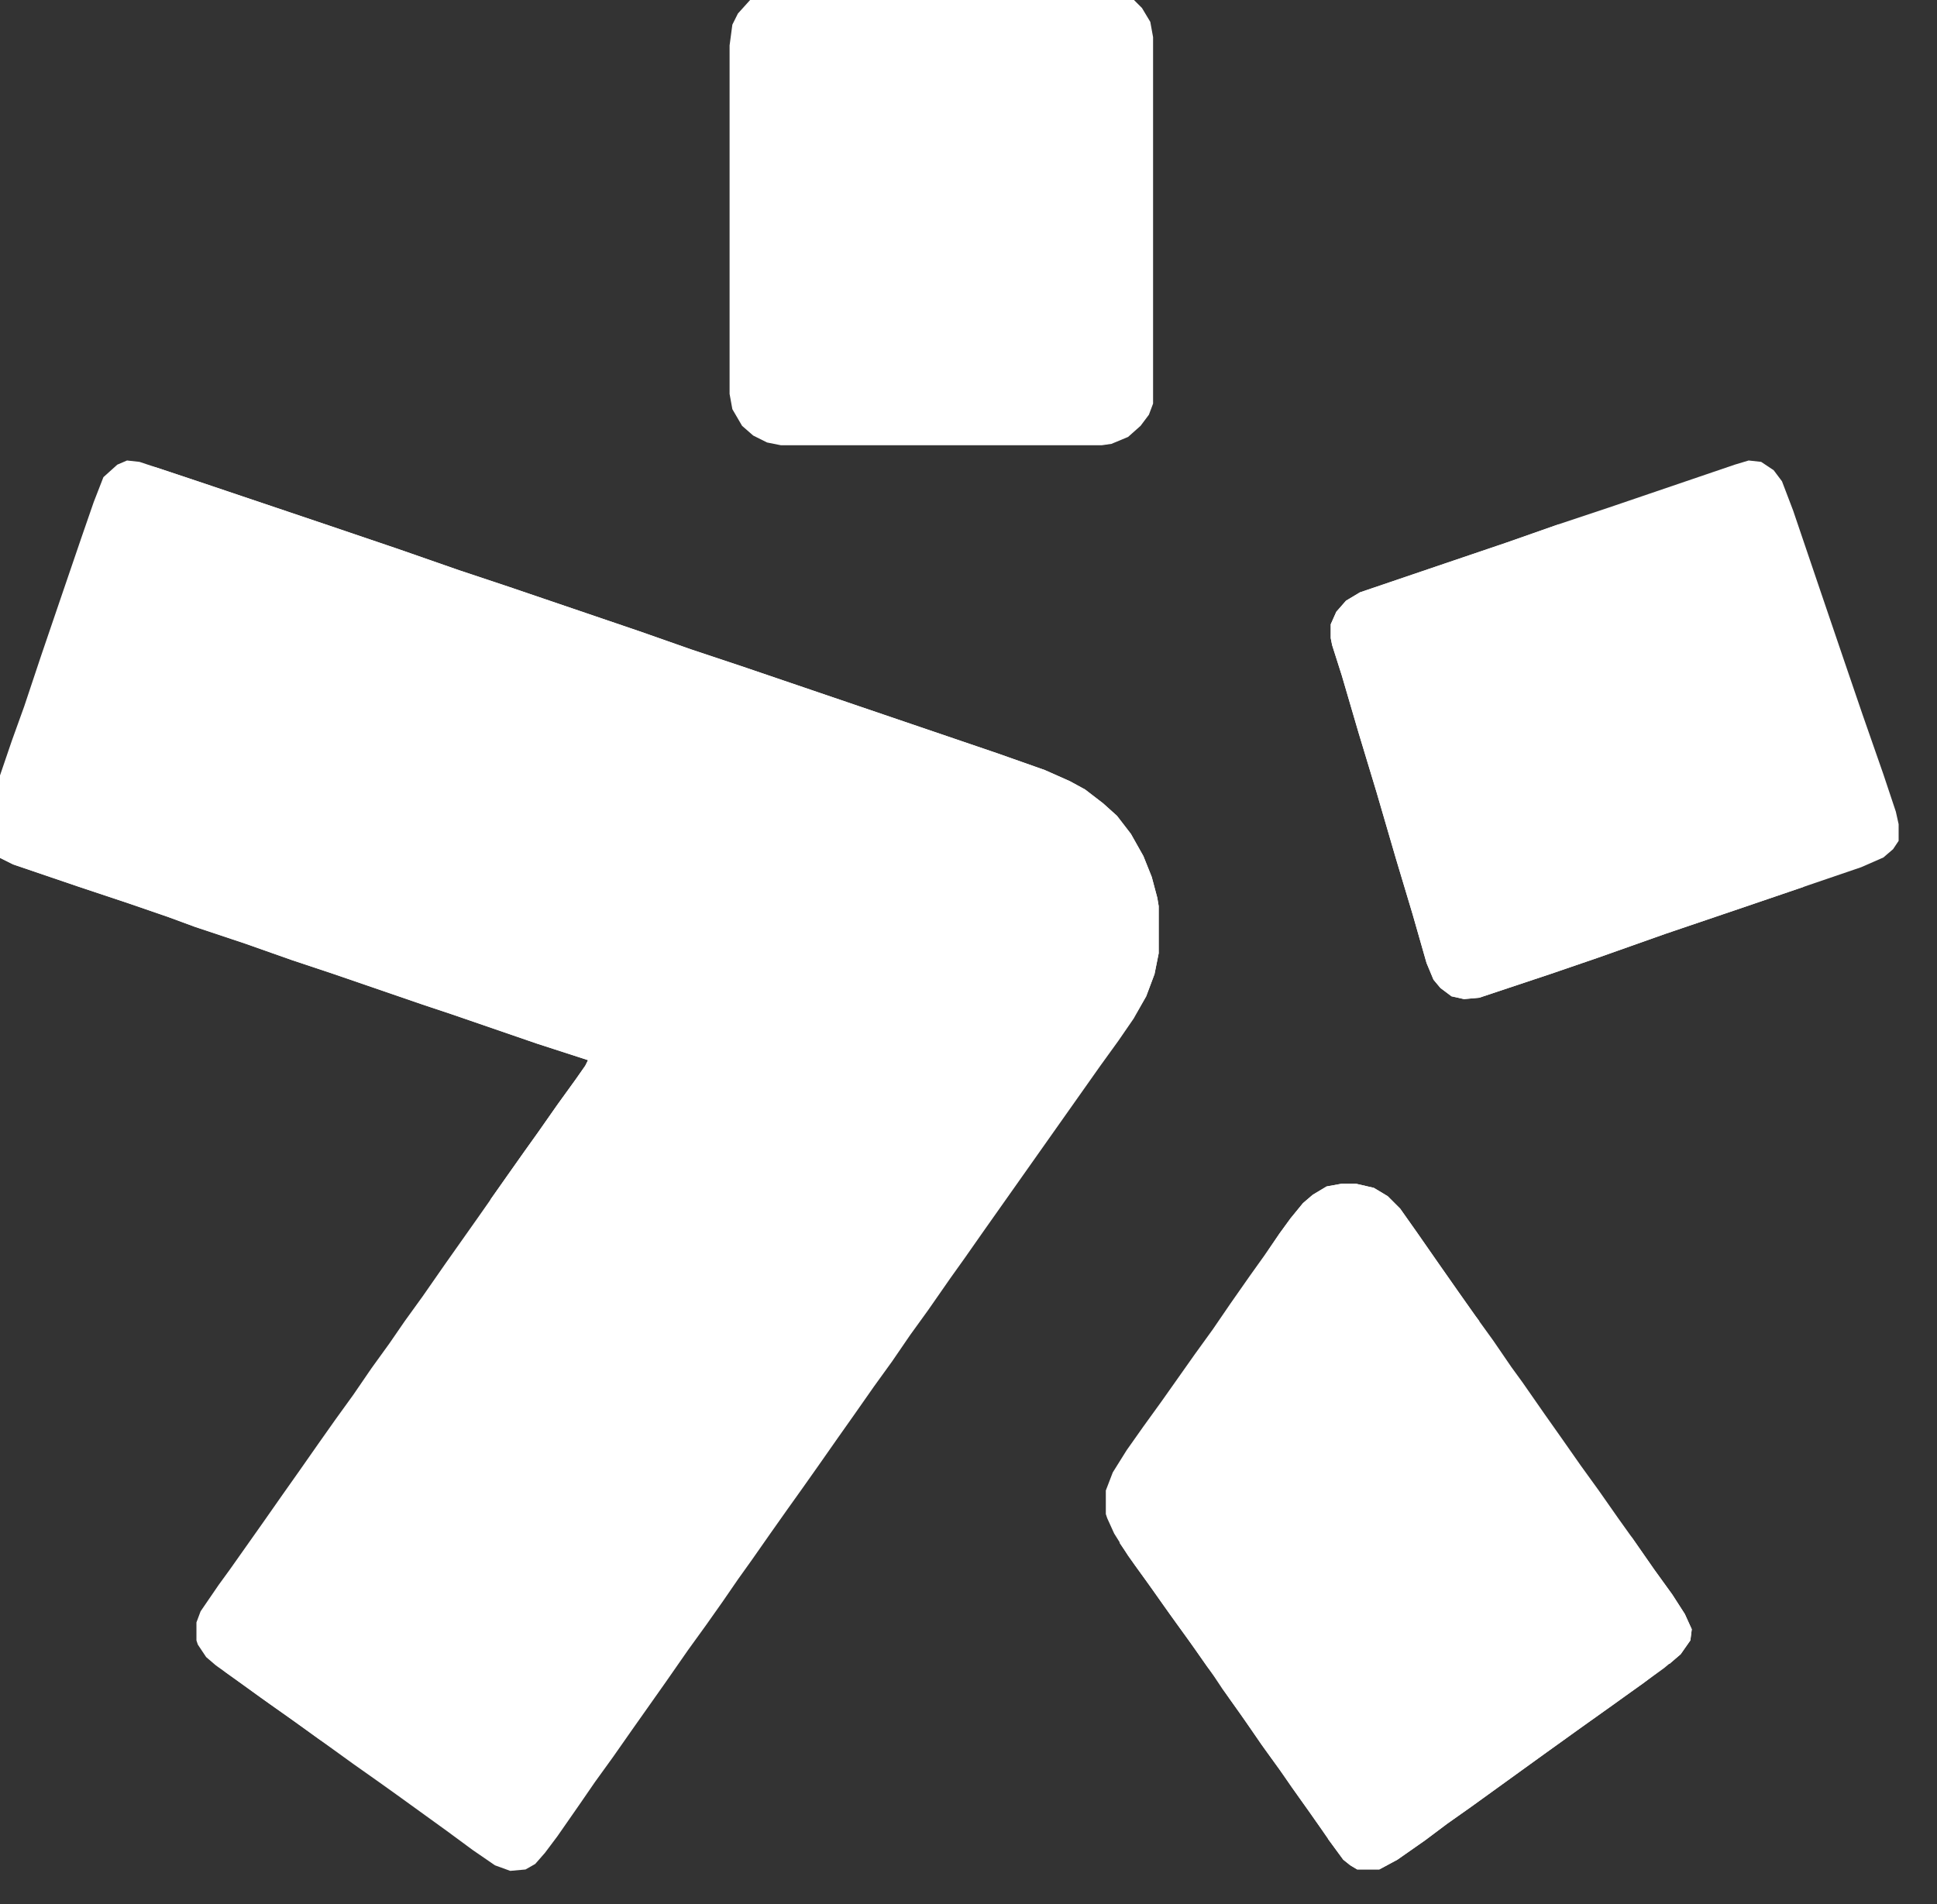
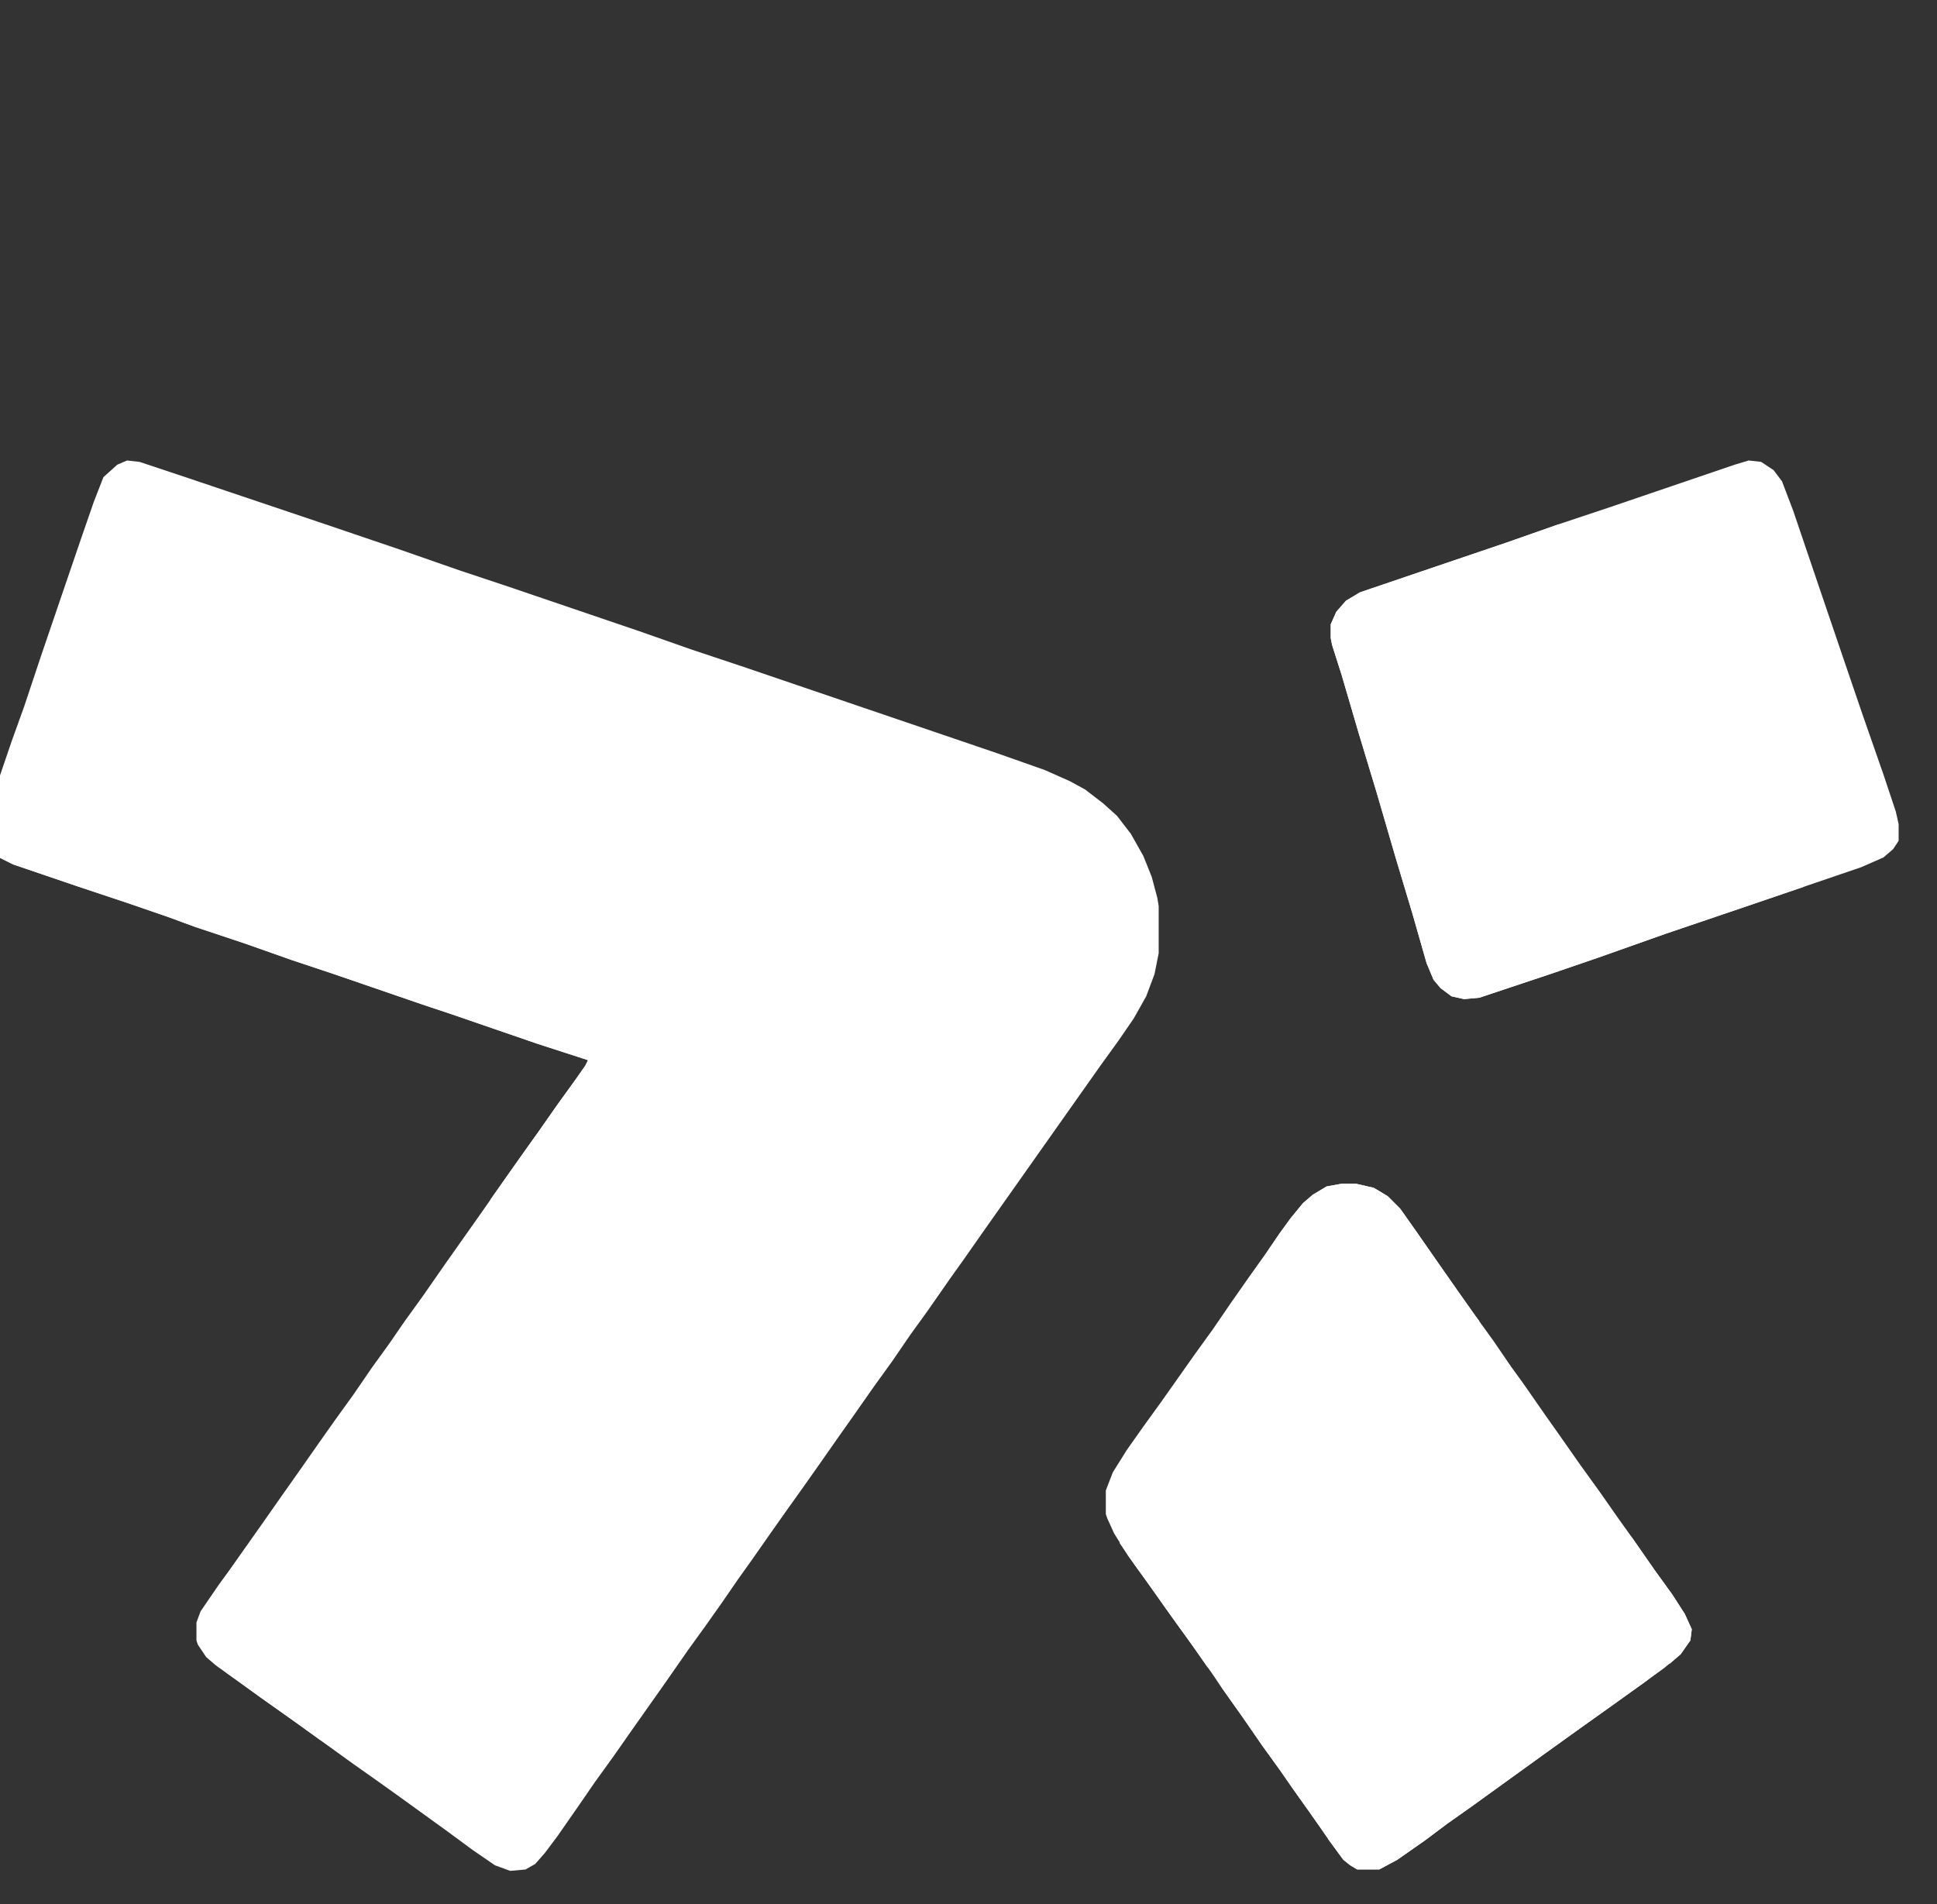
<svg xmlns="http://www.w3.org/2000/svg" width="100%" height="100%" viewBox="0 0 119 117" version="1.1" xml:space="preserve" style="fill-rule:evenodd;clip-rule:evenodd;stroke-linejoin:round;stroke-miterlimit:2;">
  <rect x="0" y="0" width="119" height="117" fill="#333333" stroke="none" />
  <g transform="matrix(1,0,0,1,-3582.2,-2554.48)">
    <g transform="matrix(0.075,0,0,0.075,3343.88,2362.16)">
      <g transform="matrix(4.167,0,0,4.167,3281.17,2941.56)">
        <path d="M0.115,0L2.572,0.273L12.398,3.548L39.147,12.556L53.613,17.469L65.35,21.563L75.176,24.838L100.833,33.573L110.932,37.121L120.759,40.396L171.254,57.592L180.534,60.868L185.448,63.051L188.45,64.689L191.998,67.418L194.728,69.875L197.457,73.423L199.914,77.791L201.552,81.885L202.643,85.979L202.916,87.617L202.916,96.897L202.097,100.991L200.46,105.358L198.003,109.726L195.001,114.093L191.452,119.006L168.525,151.487L164.703,156.946L161.974,160.767L157.607,167.045L154.058,171.958L150.51,177.144L146.962,182.057L143.14,187.516L139.865,192.156L136.044,197.615L132.768,202.255L130.039,206.077L126.763,210.717L122.942,216.176L120.213,219.997L117.21,224.364L113.935,229.004L110.386,233.917L106.019,240.195L99.469,249.476L95.647,254.935L92.099,259.848L89.096,264.215L84.729,270.493L82.273,273.768L80.362,275.952L78.451,277.043L75.449,277.316L72.447,276.225L68.079,273.222L62.893,269.401L53.067,262.304L49.246,259.575L44.606,256.299L34.78,249.203L30.958,246.473L26.318,243.198L21.405,239.649L17.584,236.92L15.673,235.282L14.035,232.826L13.762,232.007L13.762,228.458L14.581,226.275L18.13,221.089L20.313,218.086L26.864,208.806L30.685,203.347L33.961,198.707L37.782,193.248L41.057,188.608L44.606,183.695L48.154,178.509L51.702,173.596L54.705,169.229L58.253,164.315L62.62,158.038L69.171,148.757L74.903,140.569L78.178,135.929L80.908,132.107L84.729,126.648L88.278,121.735L90.188,119.006L90.734,117.914L80.635,114.639L63.985,108.907L58.253,106.996L40.784,100.991L32.596,98.262L23.316,94.986L13.49,91.711L8.303,89.8L0.388,87.071L-9.438,83.795L-22.267,79.428L-25.542,77.791L-27.453,75.607L-27.999,74.242L-27.999,71.513L-26.634,67.146L-22.54,55.136L-20.083,48.312L-16.808,38.486L-12.714,26.476L-8.892,15.285L-6.436,8.188L-4.525,3.275L-1.796,0.819L0.115,0Z" style="fill:white;fill-rule:nonzero;" />
      </g>
      <g transform="matrix(4.167,0,0,4.167,4276.3,3534.09)">
        <path d="M0.115,0L2.844,0L6.393,0.819L9.122,2.457L11.579,4.913L14.854,9.553L19.221,15.831L23.043,21.29L26.318,25.93L29.866,30.843L33.415,36.029L35.598,39.032L39.966,45.31L43.241,49.95L47.062,55.409L50.611,60.322L54.432,65.781L57.161,69.602L61.529,75.88L65.077,80.793L67.533,84.614L68.898,87.617L68.625,89.8L66.715,92.53L63.439,95.259L53.613,102.356L48.973,105.631L44.06,109.18L40.239,111.909L25.499,122.554L20.859,125.83L16.492,129.105L11.033,132.926L7.485,134.837L3.117,134.837L1.753,134.018L0.388,132.926L-2.615,128.832L-6.163,123.646L-9.711,118.733L-12.168,115.185L-15.716,110.271L-19.81,104.267L-23.359,99.354L-24.996,96.897L-28.818,91.438L-32.366,86.525L-35.095,82.704L-38.371,78.063L-41.919,73.15L-44.649,68.783L-46.013,65.781L-46.286,64.962L-46.286,60.322L-44.922,56.773L-42.192,52.406L-38.917,47.766L-35.368,42.853L-28.818,33.573L-25.269,28.66L-21.721,23.474L-17.9,18.015L-15.17,14.193L-12.168,9.826L-9.984,6.824L-7.528,3.821L-5.617,2.184L-2.887,0.546L0.115,0Z" style="fill:white;fill-rule:nonzero;" />
      </g>
      <g transform="matrix(4.167,0,0,4.167,4609.52,2941.56)">
        <path d="M0.115,0L2.572,0.273L5.028,1.911L6.666,4.094L8.849,9.826L14.035,25.111L18.676,38.759L22.497,49.95L26.591,61.687L29.048,69.056L29.594,71.513L29.594,74.788L28.502,76.426L26.591,78.063L22.224,79.974L-0.977,87.89L-16.262,93.076L-29.364,97.716L-38.917,100.991L-52.837,105.631L-55.84,105.904L-58.296,105.358L-60.48,103.721L-61.844,102.083L-63.209,98.808L-65.939,89.254L-69.214,78.336L-73.035,65.235L-76.584,53.498L-79.859,42.307L-81.77,36.302L-82.043,34.938L-82.043,32.208L-80.951,29.751L-79.04,27.568L-76.311,25.93L-62.663,21.29L-47.378,16.104L-37.279,12.556L-27.453,9.28L-2.615,0.819L0.115,0Z" style="fill:white;fill-rule:nonzero;" />
      </g>
      <g transform="matrix(4.167,0,0,4.167,3812.28,2553.75)">
-         <path d="M0.115,0L60.71,0L67.26,0.273L70.263,2.184L72.174,4.094L73.811,6.824L74.357,9.826L74.357,81.885L73.538,84.068L71.901,86.252L69.444,88.436L66.169,89.8L64.258,90.073L1.207,90.073L-1.523,89.527L-4.252,88.163L-6.436,86.252L-8.346,82.977L-8.892,79.974L-8.892,11.464L-8.346,7.37L-7.255,5.186L-4.798,2.457L-2.342,0.819L0.115,0Z" style="fill:white;fill-rule:nonzero;" />
-       </g>
+         </g>
      <g transform="matrix(4.167,0,0,4.167,3294.82,2944.97)">
-         <path d="M0.115,0L2.572,0.546L12.398,3.821L34.234,11.191L50.338,16.65L62.074,20.744L71.901,24.02L97.558,32.754L107.657,36.302L117.483,39.578L167.979,56.773L177.259,60.049L182.172,62.232L185.175,63.87L188.723,66.6L191.452,69.056L194.182,72.604L196.638,76.972L198.276,81.066L199.368,85.16L199.641,86.798L199.641,96.078L198.822,100.172L197.184,104.54L195.274,107.815L195.001,107.269L197.184,102.902L198.549,97.989L199.095,93.076L199.095,88.981L198.276,83.795L196.093,77.518L193.363,72.604L190.906,69.602L188.723,67.418L186.266,65.508L183.264,63.597L179.443,61.959L175.894,60.595L167.979,57.865L164.43,56.5L160.609,55.409L138.227,47.493L135.498,46.674L130.039,44.764L112.024,38.759L103.29,35.756L92.372,31.935L88.551,30.57L86.094,29.751L76.541,26.476L68.352,23.747L58.799,20.471L53.34,18.561L49.792,17.469L37.782,13.375L34.234,12.01L30.958,10.918L19.221,6.824L8.031,3.002L0.115,0.273L0.115,0Z" style="fill:white;fill-rule:nonzero;" />
-       </g>
+         </g>
      <g transform="matrix(4.167,0,0,4.167,4453.71,2993.88)">
        <path d="M0.115,0L1.207,0.273L-7.255,3.275L-15.17,6.005L-34.823,12.556L-40.281,14.739L-42.738,16.923L-43.83,19.379L-44.103,21.563L-43.284,25.111L-42.192,28.114L-41.1,31.662L-39.463,37.394L-38.098,41.488L-34.277,54.044L-32.366,60.595L-30.182,67.691L-28.272,74.242L-26.907,79.428L-24.996,86.252L-23.086,90.073L-23.086,90.619L-21.721,91.165L-20.083,91.984L-18.173,92.257L-15.989,92.257L-10.53,90.619L13.49,82.431L23.316,79.155L47.335,70.967L48.427,71.24L35.598,75.607L21.132,80.52L8.031,85.16L-1.523,88.436L-15.443,93.076L-18.446,93.349L-20.902,92.803L-23.086,91.165L-24.45,89.527L-25.815,86.252L-28.545,76.699L-31.82,65.781L-35.641,52.679L-39.19,40.942L-42.465,29.751L-44.376,23.747L-44.649,22.382L-44.649,19.652L-43.557,17.196L-41.646,15.012L-38.917,13.375L-25.269,8.734L-9.984,3.548L0.115,0Z" style="fill:white;fill-rule:nonzero;" />
      </g>
      <g transform="matrix(4.167,0,0,4.167,3171.99,3214.51)">
        <path d="M0.115,0L0.388,1.092L-0.977,5.186L-1.25,6.278L-1.25,8.461L0.115,10.918L0.934,11.737L5.301,13.647L10.76,15.558L21.678,19.106L29.594,21.836L33.688,23.201L43.241,26.476L49.792,28.66L57.707,31.389L69.99,35.483L79.27,38.759L89.096,42.034L100.287,45.855L107.93,48.585L112.843,50.223L117.21,51.86L117.756,52.952L116.118,54.863L112.57,60.049L109.295,64.689L105.746,69.602L101.925,75.061L98.377,79.974L97.285,81.066L97.831,79.701L104.382,70.421L107.111,66.6L110.932,61.141L114.481,56.228L116.391,53.498L116.937,52.406L106.838,49.131L90.188,43.399L84.456,41.488L66.988,35.483L58.799,32.754L49.519,29.479L39.693,26.203L34.507,24.292L26.591,21.563L16.765,18.288L3.936,13.92L0.661,12.283L-1.25,10.099L-1.796,8.734L-1.796,6.005L-0.431,1.638L0.115,0Z" style="fill:white;fill-rule:nonzero;" />
      </g>
      <g transform="matrix(4.167,0,0,4.167,4535.6,3931)">
        <path d="M0.115,0L0.661,0.273L-2.887,3.002L-7.528,6.278L-12.441,9.826L-17.081,13.102L-36.733,27.295L-41.373,30.57L-45.74,33.846L-51.199,37.667L-54.748,39.578L-59.115,39.578L-60.48,38.759L-61.844,37.667L-64.847,33.573L-64.574,33.027L-62.663,35.483L-60.753,37.667L-59.388,38.759L-58.569,39.032L-55.294,39.032L-52.018,37.394L-47.105,33.846L-43.284,31.116L-38.098,27.295L-33.731,24.292L-28.545,20.471L-24.177,17.469L-20.083,14.466L-16.262,11.737L-11.349,8.188L-6.709,4.913L-2.615,1.911L0.115,0Z" style="fill:white;fill-rule:nonzero;" />
      </g>
      <g transform="matrix(4.167,0,0,4.167,4276.3,3534.09)">
        <path d="M0.115,0L2.844,0L6.393,0.819L9.122,2.457L11.579,4.913L14.854,9.553L19.221,15.831L23.043,21.29L26.318,25.93L27.137,27.022L26.864,27.568L24.407,24.292L16.765,13.375L11.306,5.732L9.941,4.094L6.939,2.184L3.936,1.092L-2.342,1.092L-5.617,3.002L-7.528,4.64L-10.257,8.188L-12.714,11.737L-14.351,13.92L-14.351,13.102L-12.168,9.826L-9.984,6.824L-7.528,3.821L-5.617,2.184L-2.887,0.546L0.115,0Z" style="fill:white;fill-rule:nonzero;" />
      </g>
      <g transform="matrix(4.167,0,0,4.167,4177.35,3943.51)">
        <path d="M0.115,0L1.207,1.092L7.758,10.372L9.941,13.375L14.308,19.652L19.767,27.295L21.132,29.479L20.859,30.024L18.676,27.022L15.4,22.382L12.398,18.015L8.849,13.102L5.028,7.643L1.753,3.002L0.115,0.546L0.115,0Z" style="fill:white;fill-rule:nonzero;" />
      </g>
      <g transform="matrix(4.167,0,0,4.167,4094.33,3826.37)">
-         <path d="M0.115,0L1.48,1.365L3.39,4.094L6.939,9.007L10.76,14.466L12.944,17.469L17.311,23.747L19.494,26.749L19.221,27.295L17.311,24.838L13.49,19.379L9.941,14.466L6.666,9.826L3.117,4.913L0.115,0.546L0.115,0Z" style="fill:white;fill-rule:nonzero;" />
+         <path d="M0.115,0L1.48,1.365L3.39,4.094L6.939,9.007L10.76,14.466L12.944,17.469L17.311,23.747L19.494,26.749L17.311,24.838L13.49,19.379L9.941,14.466L6.666,9.826L3.117,4.913L0.115,0.546L0.115,0Z" style="fill:white;fill-rule:nonzero;" />
      </g>
      <g transform="matrix(4.167,0,0,4.167,4508.3,3818.41)">
        <path d="M0.115,0L1.48,1.365L5.847,7.643L9.395,12.556L11.852,16.377L13.217,19.379L12.944,21.563L11.033,24.292L8.849,26.203L8.303,25.93L11.033,23.474L12.125,21.29L11.852,18.015L10.487,15.285L8.576,12.556L5.301,7.916L1.48,2.457L0.115,0.546L0.115,0Z" style="fill:white;fill-rule:nonzero;" />
      </g>
      <g transform="matrix(4.167,0,0,4.167,3357.37,3929.87)">
        <path d="M0.115,0L1.48,0.546L4.482,2.729L8.031,5.186L12.125,8.188L16.765,11.464L22.77,15.831L23.043,16.377L21.951,15.831L19.494,14.193L14.581,10.645L9.941,7.37L5.028,3.821L1.207,1.092L0.115,0Z" style="fill:white;fill-rule:nonzero;" />
      </g>
    </g>
  </g>
</svg>